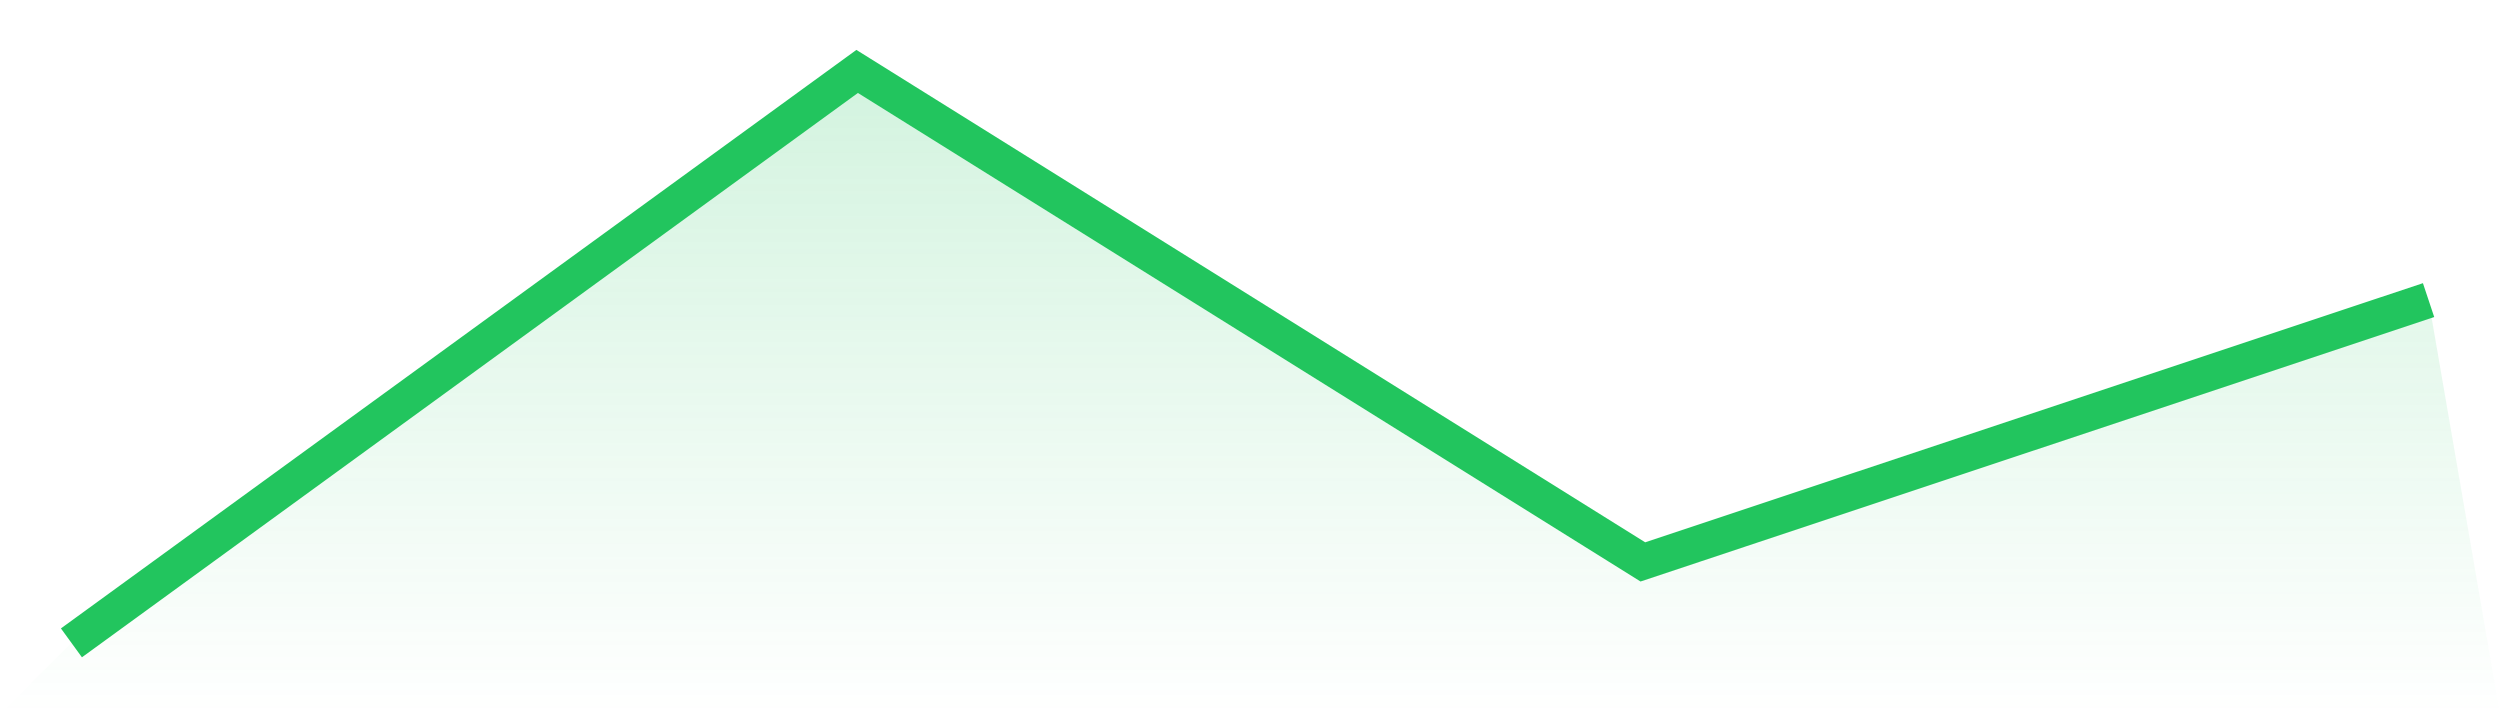
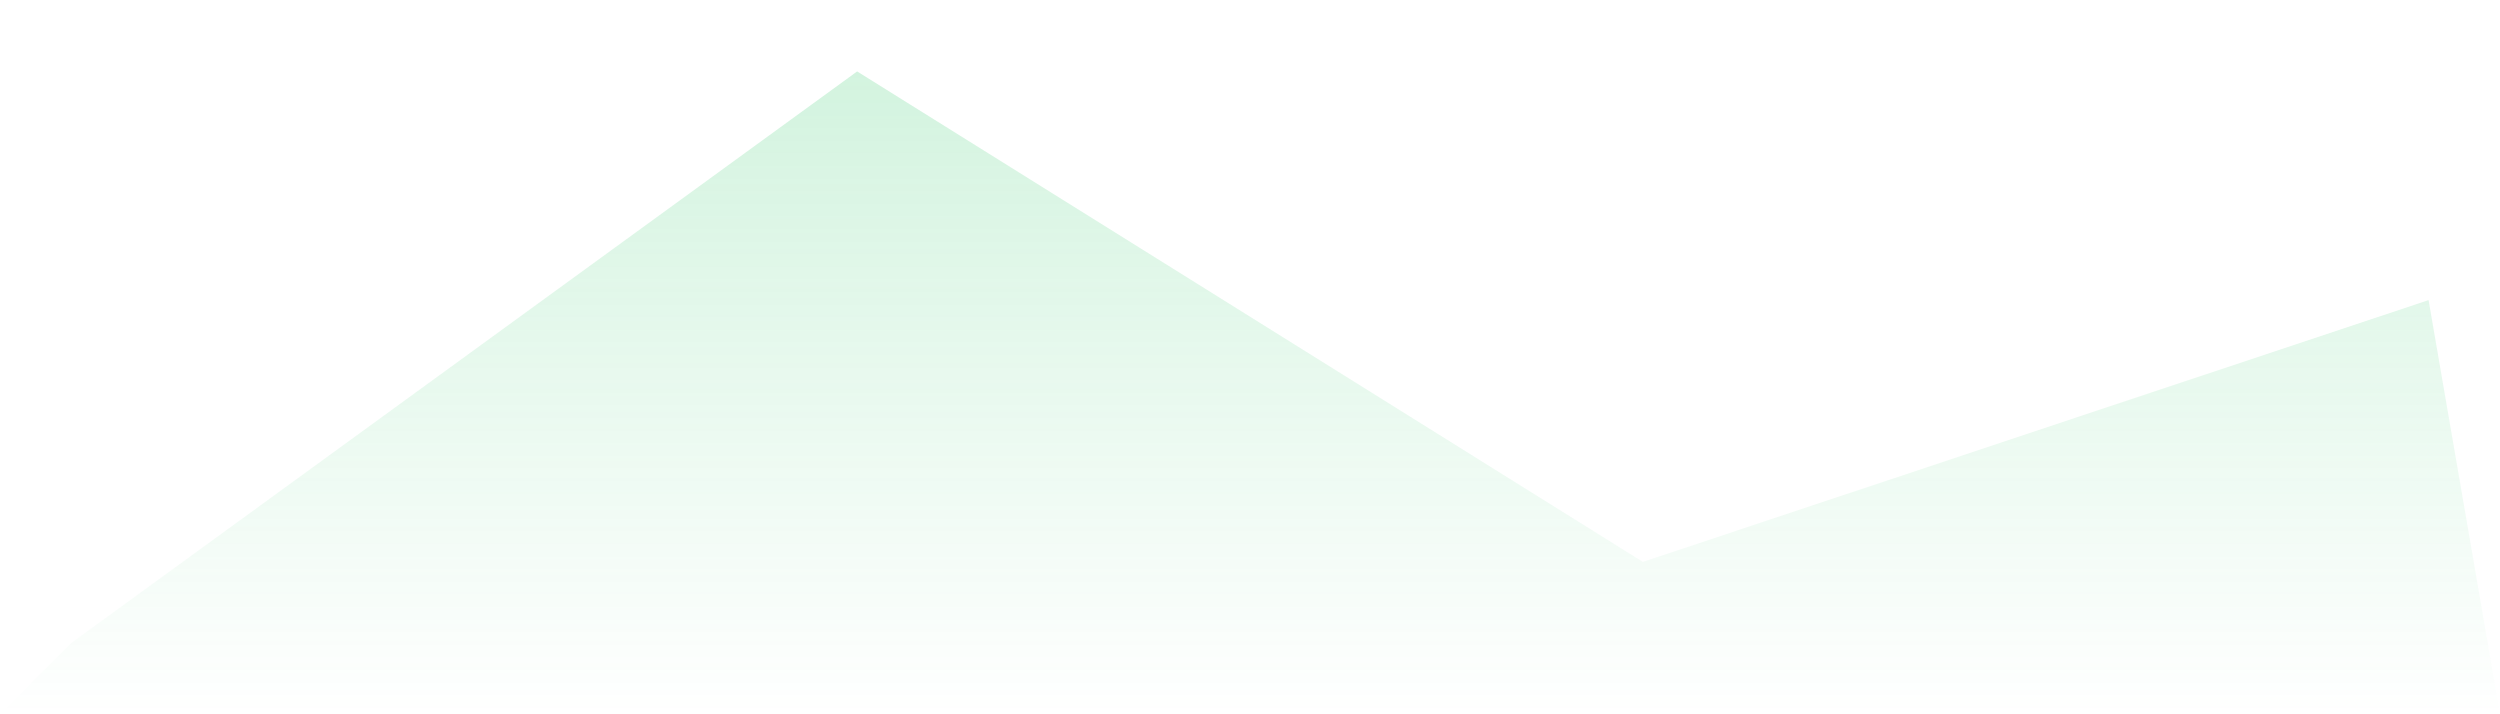
<svg xmlns="http://www.w3.org/2000/svg" viewBox="0 0 140 40">
  <defs>
    <linearGradient id="gradient" x1="0" x2="0" y1="0" y2="1">
      <stop offset="0%" stop-color="#22c55e" stop-opacity="0.2" />
      <stop offset="100%" stop-color="#22c55e" stop-opacity="0" />
    </linearGradient>
  </defs>
  <path d="M4,36 L4,36 L48,4 L92,31.467 L136,16.806 L140,40 L0,40 z" fill="url(#gradient)" />
-   <path d="M4,36 L4,36 L48,4 L92,31.467 L136,16.806" fill="none" stroke="#22c55e" stroke-width="2" />
</svg>